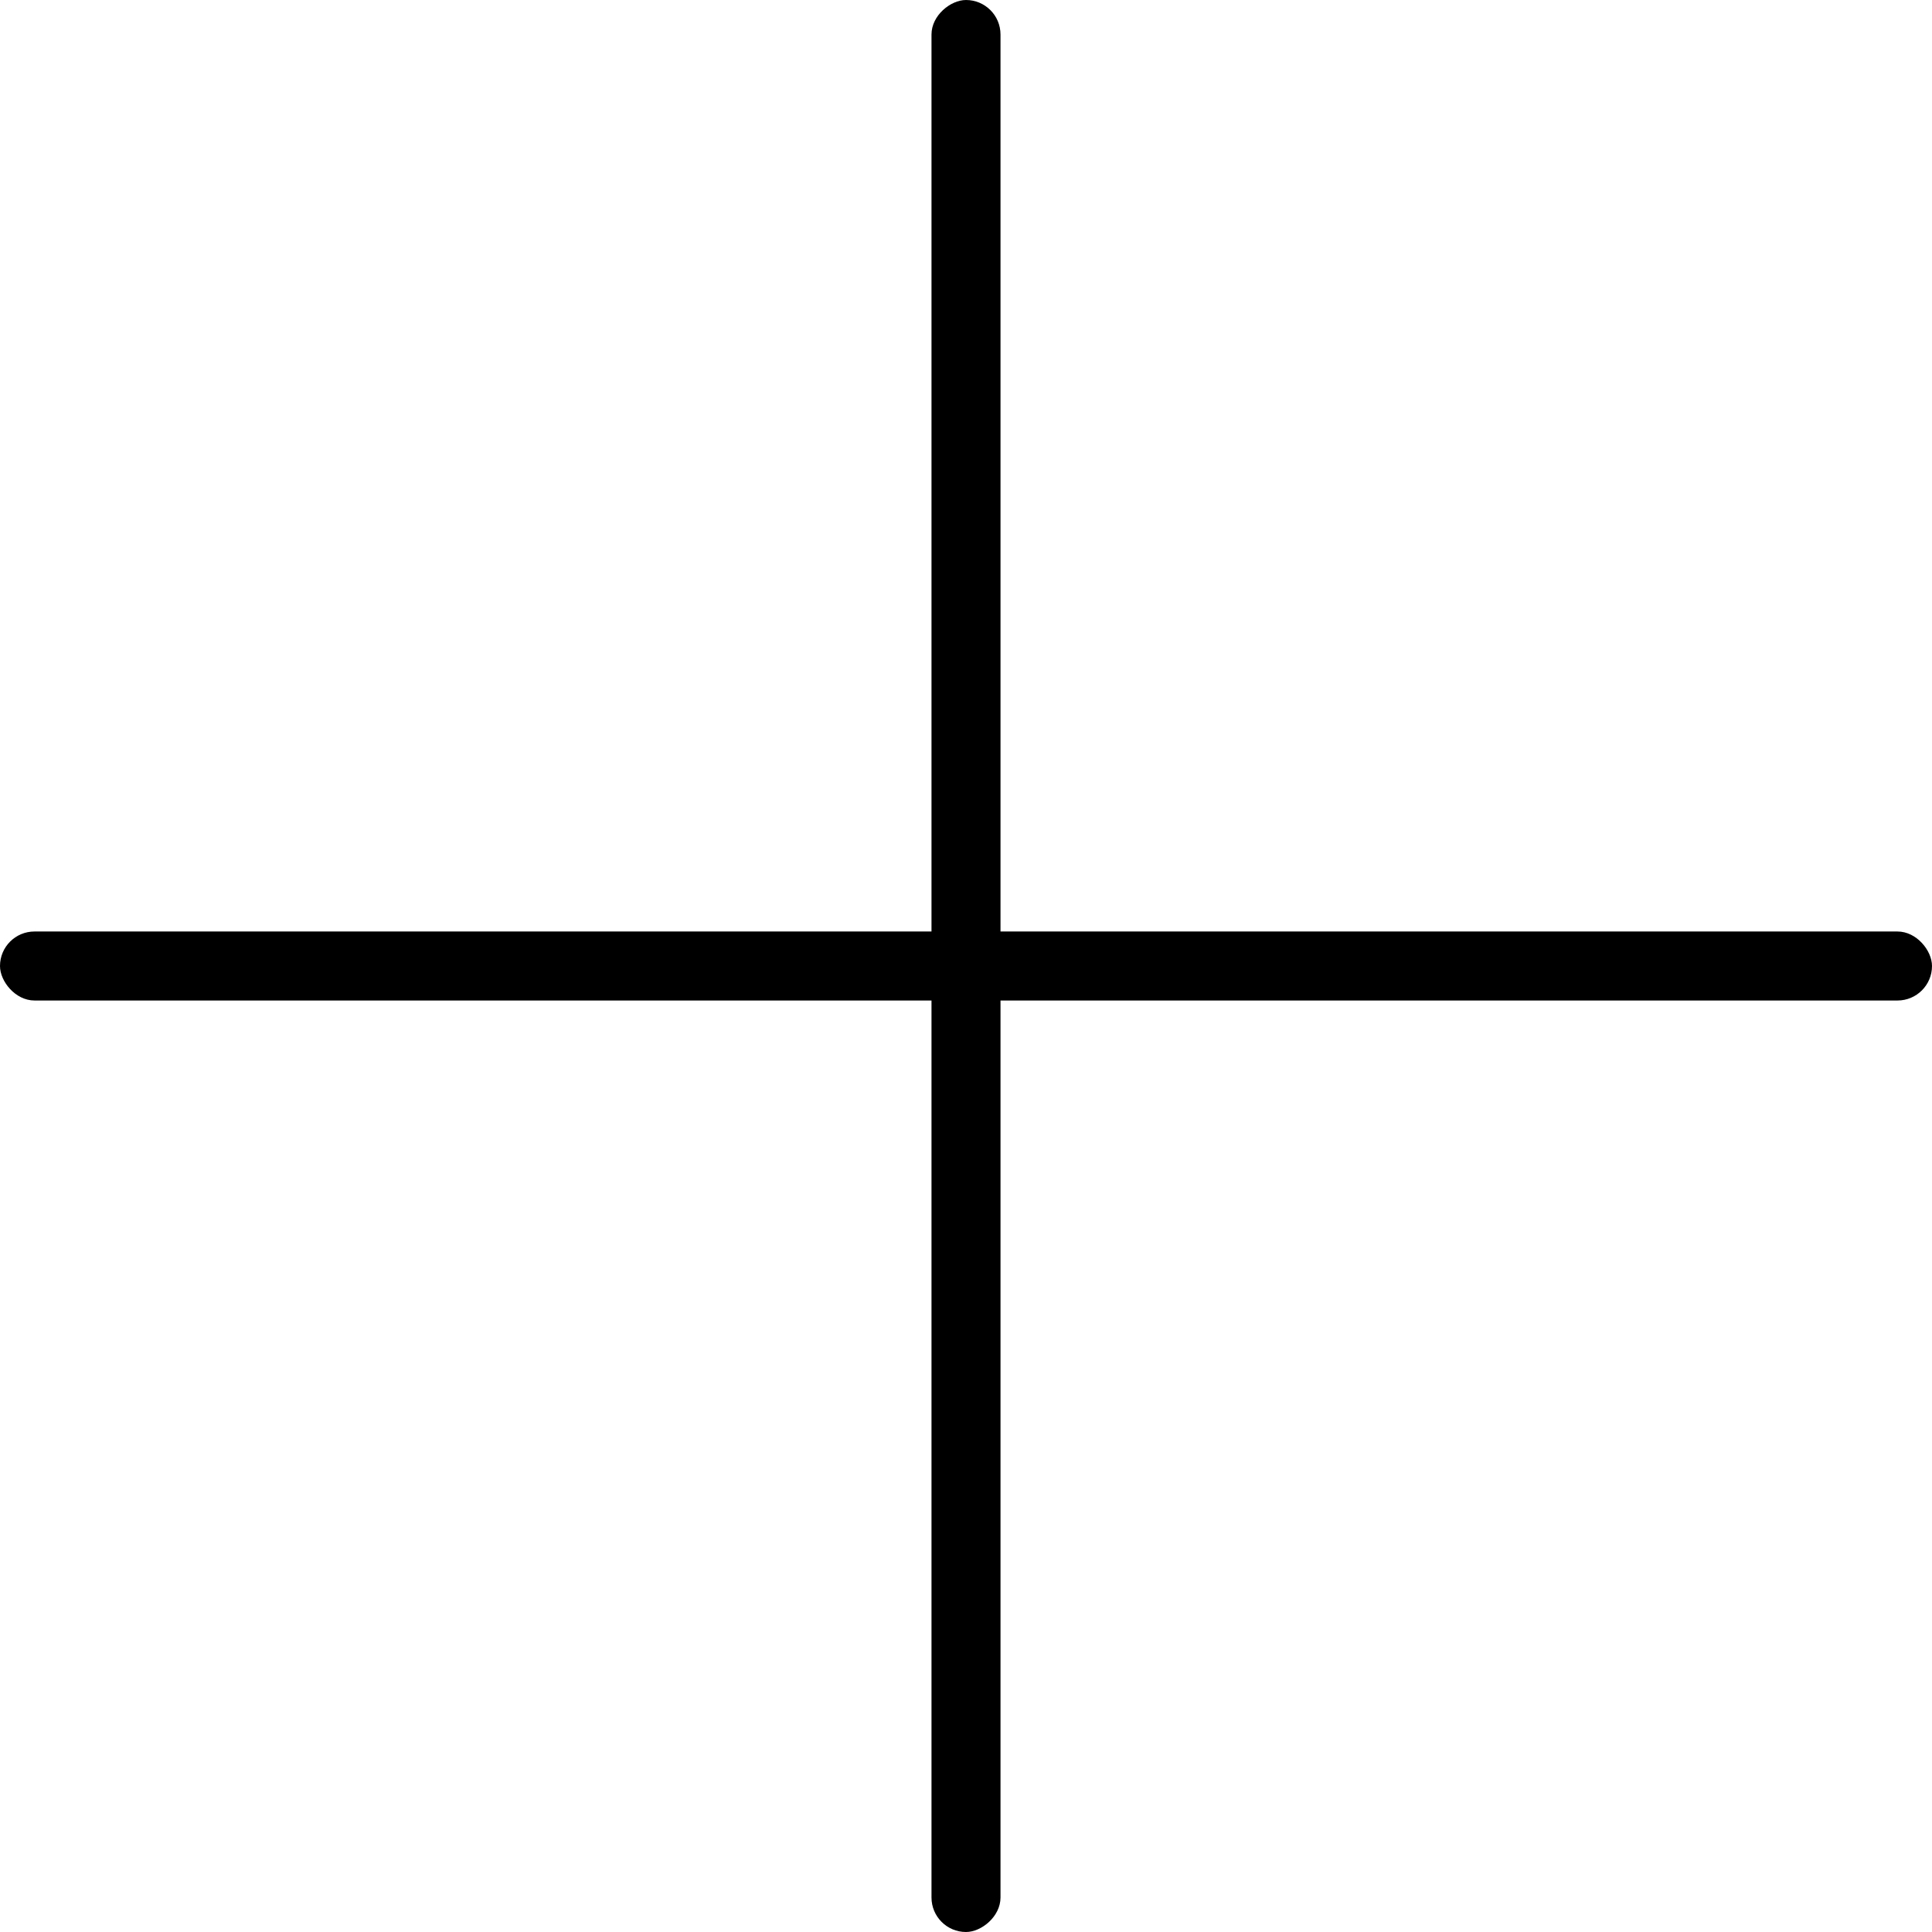
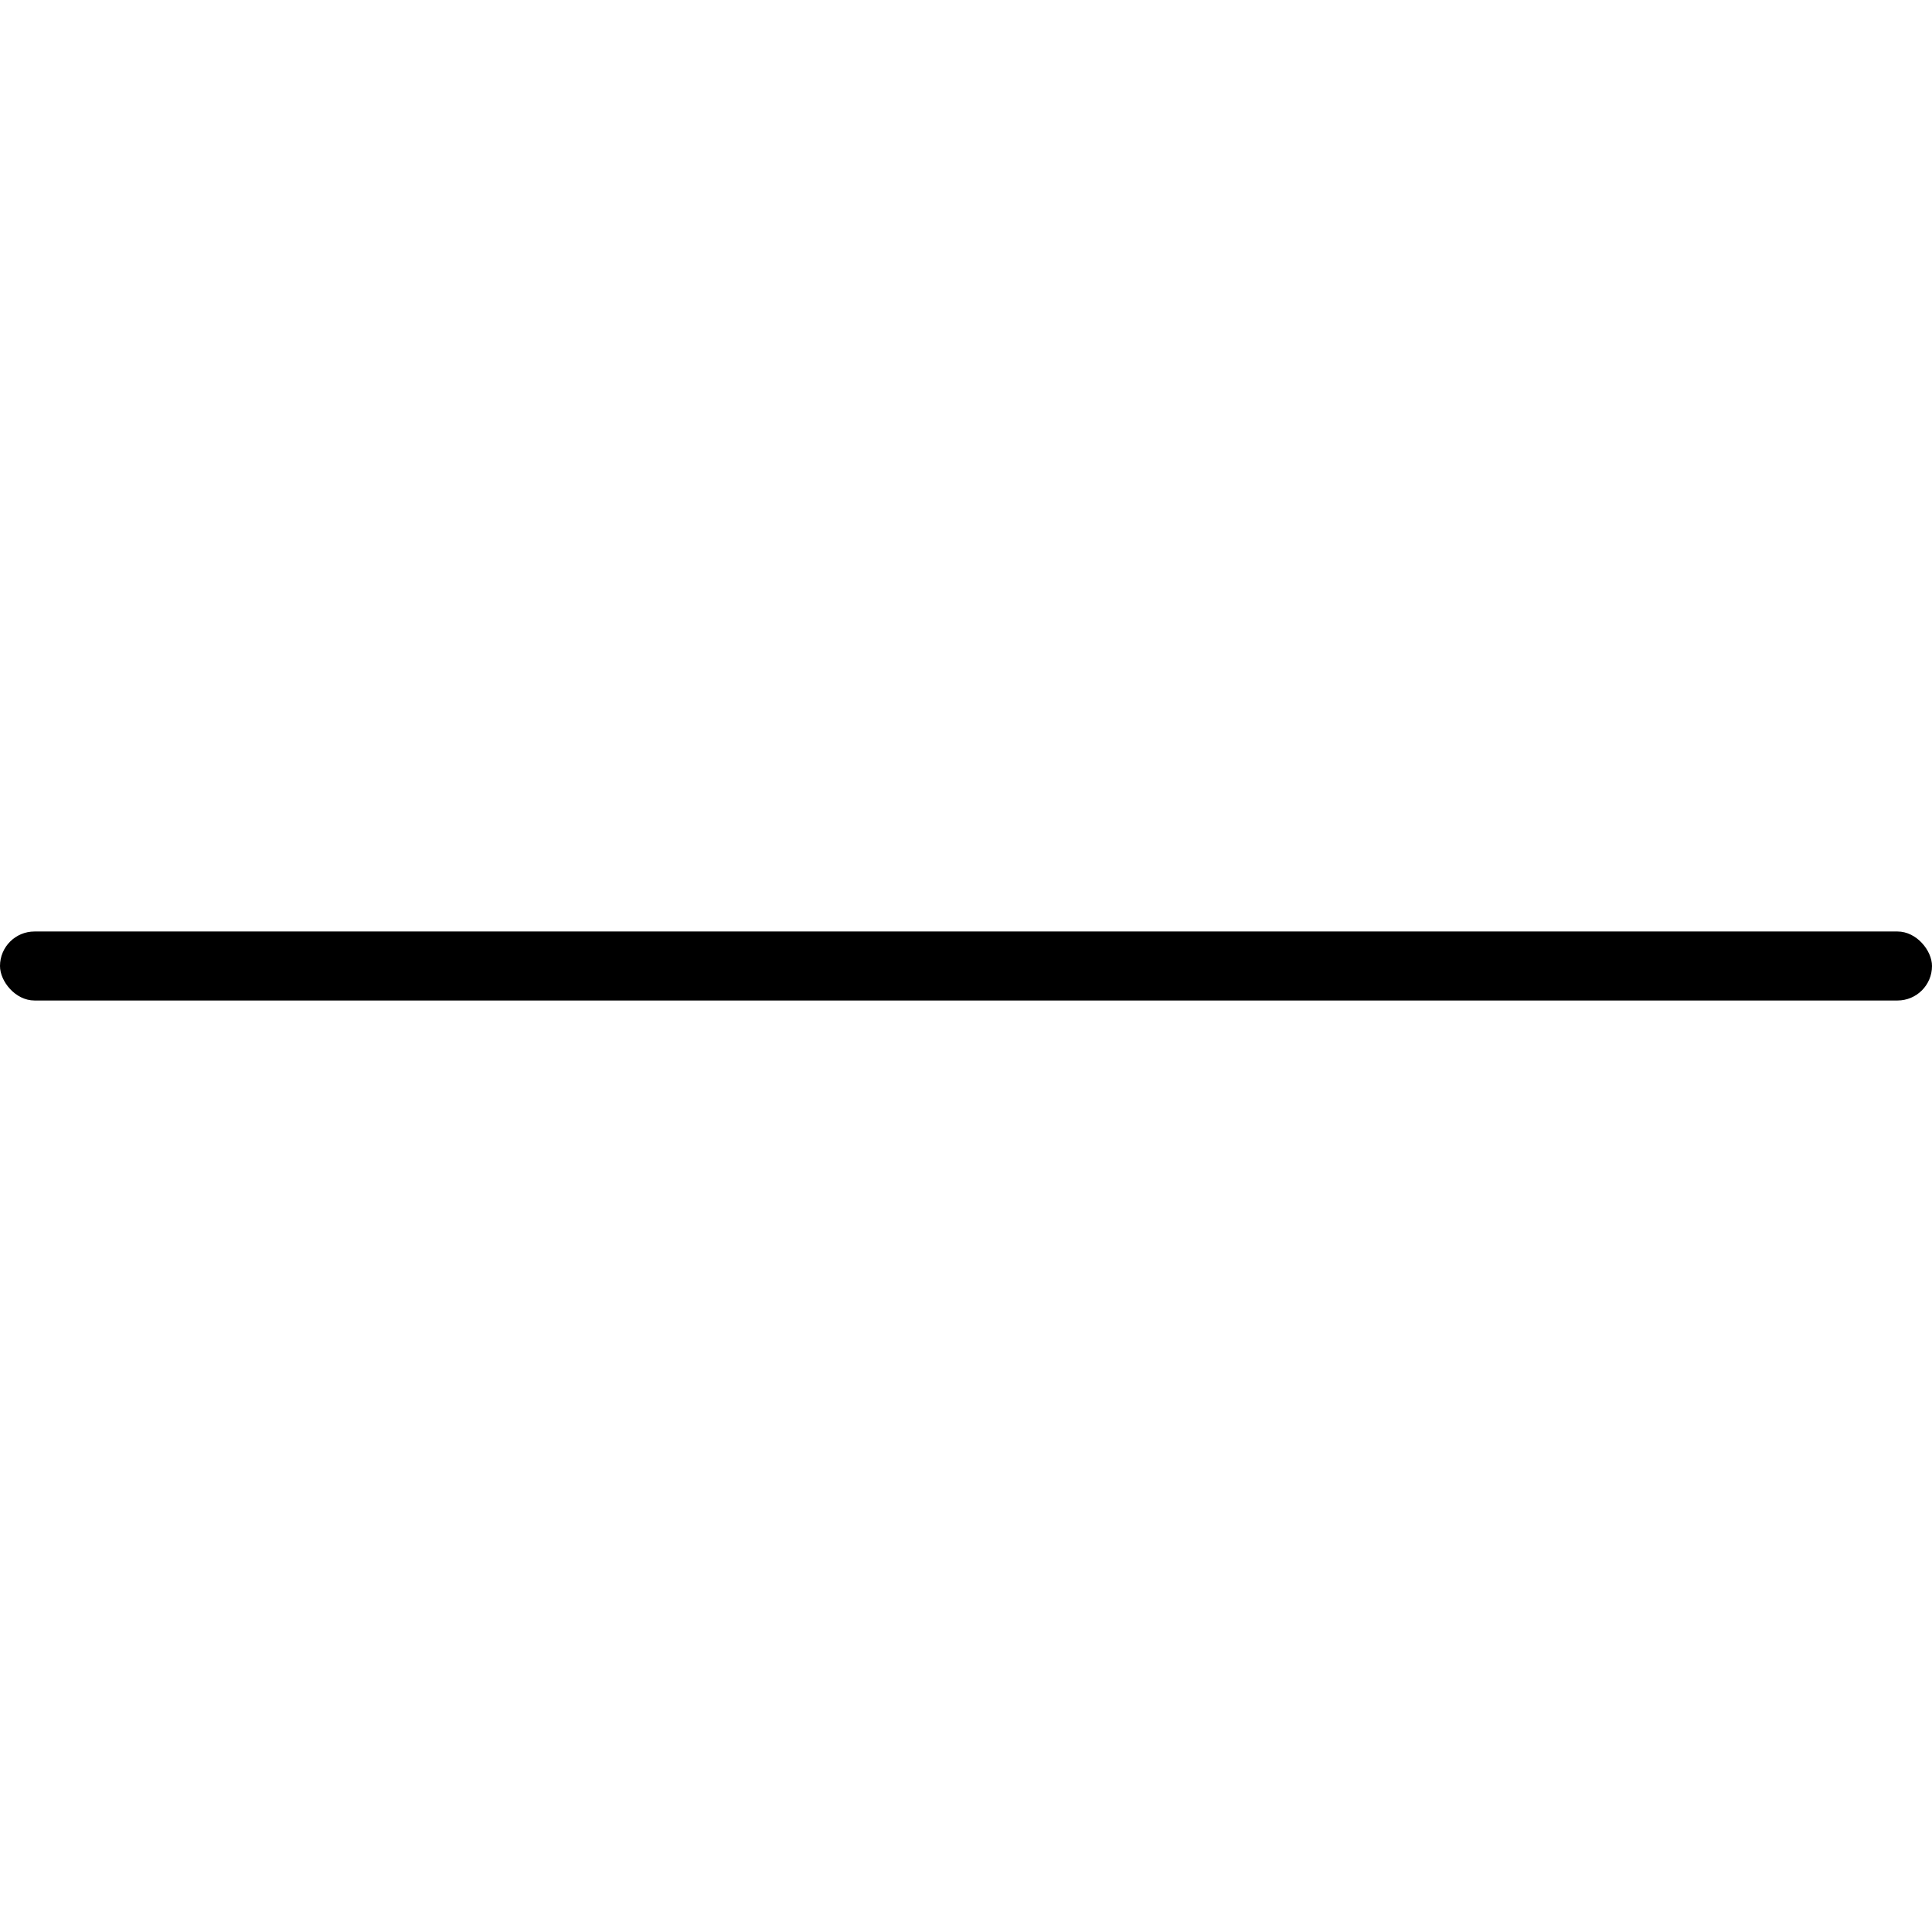
<svg xmlns="http://www.w3.org/2000/svg" width="56" height="56" viewBox="0 0 56 56">
  <g id="plus" transform="translate(-707.832 -6350.928)">
    <rect id="長方形_141413" data-name="長方形 141413" width="56" height="2" rx="1" transform="translate(763.832 6379.928) rotate(180)" />
-     <rect id="長方形_141414" data-name="長方形 141414" width="56" height="2" rx="1" transform="translate(736.832 6350.928) rotate(90)" />
  </g>
</svg>